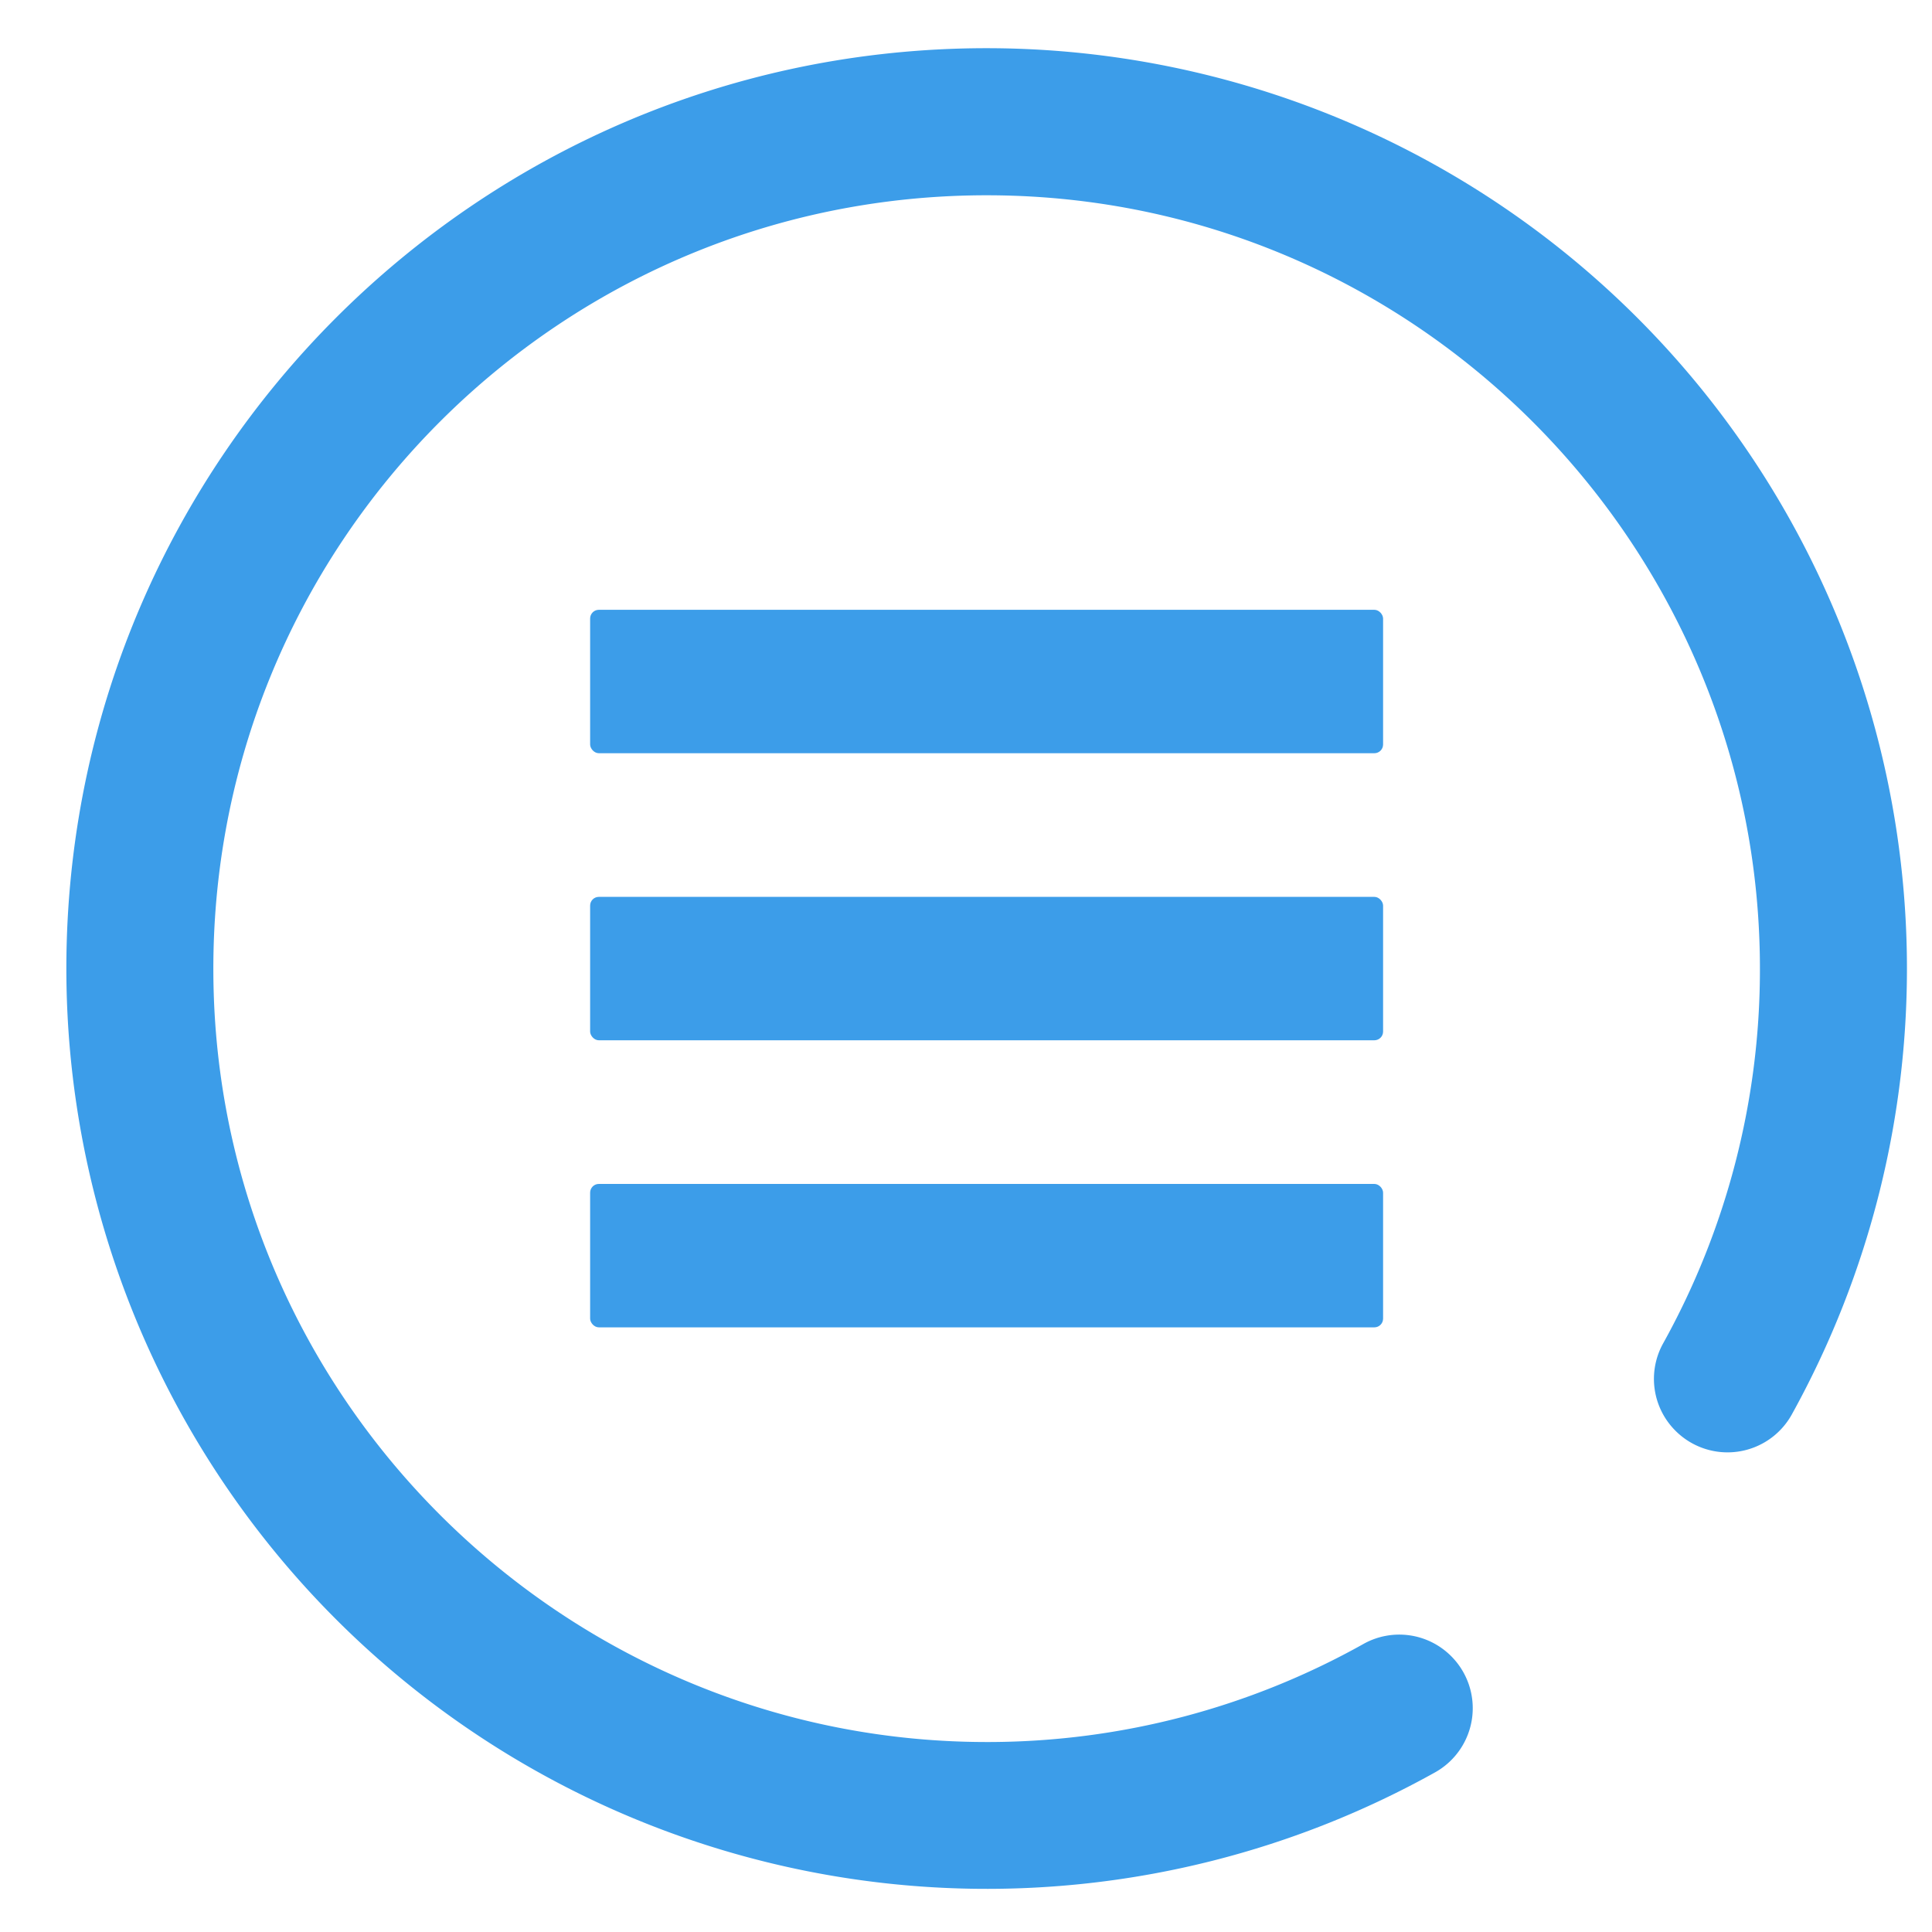
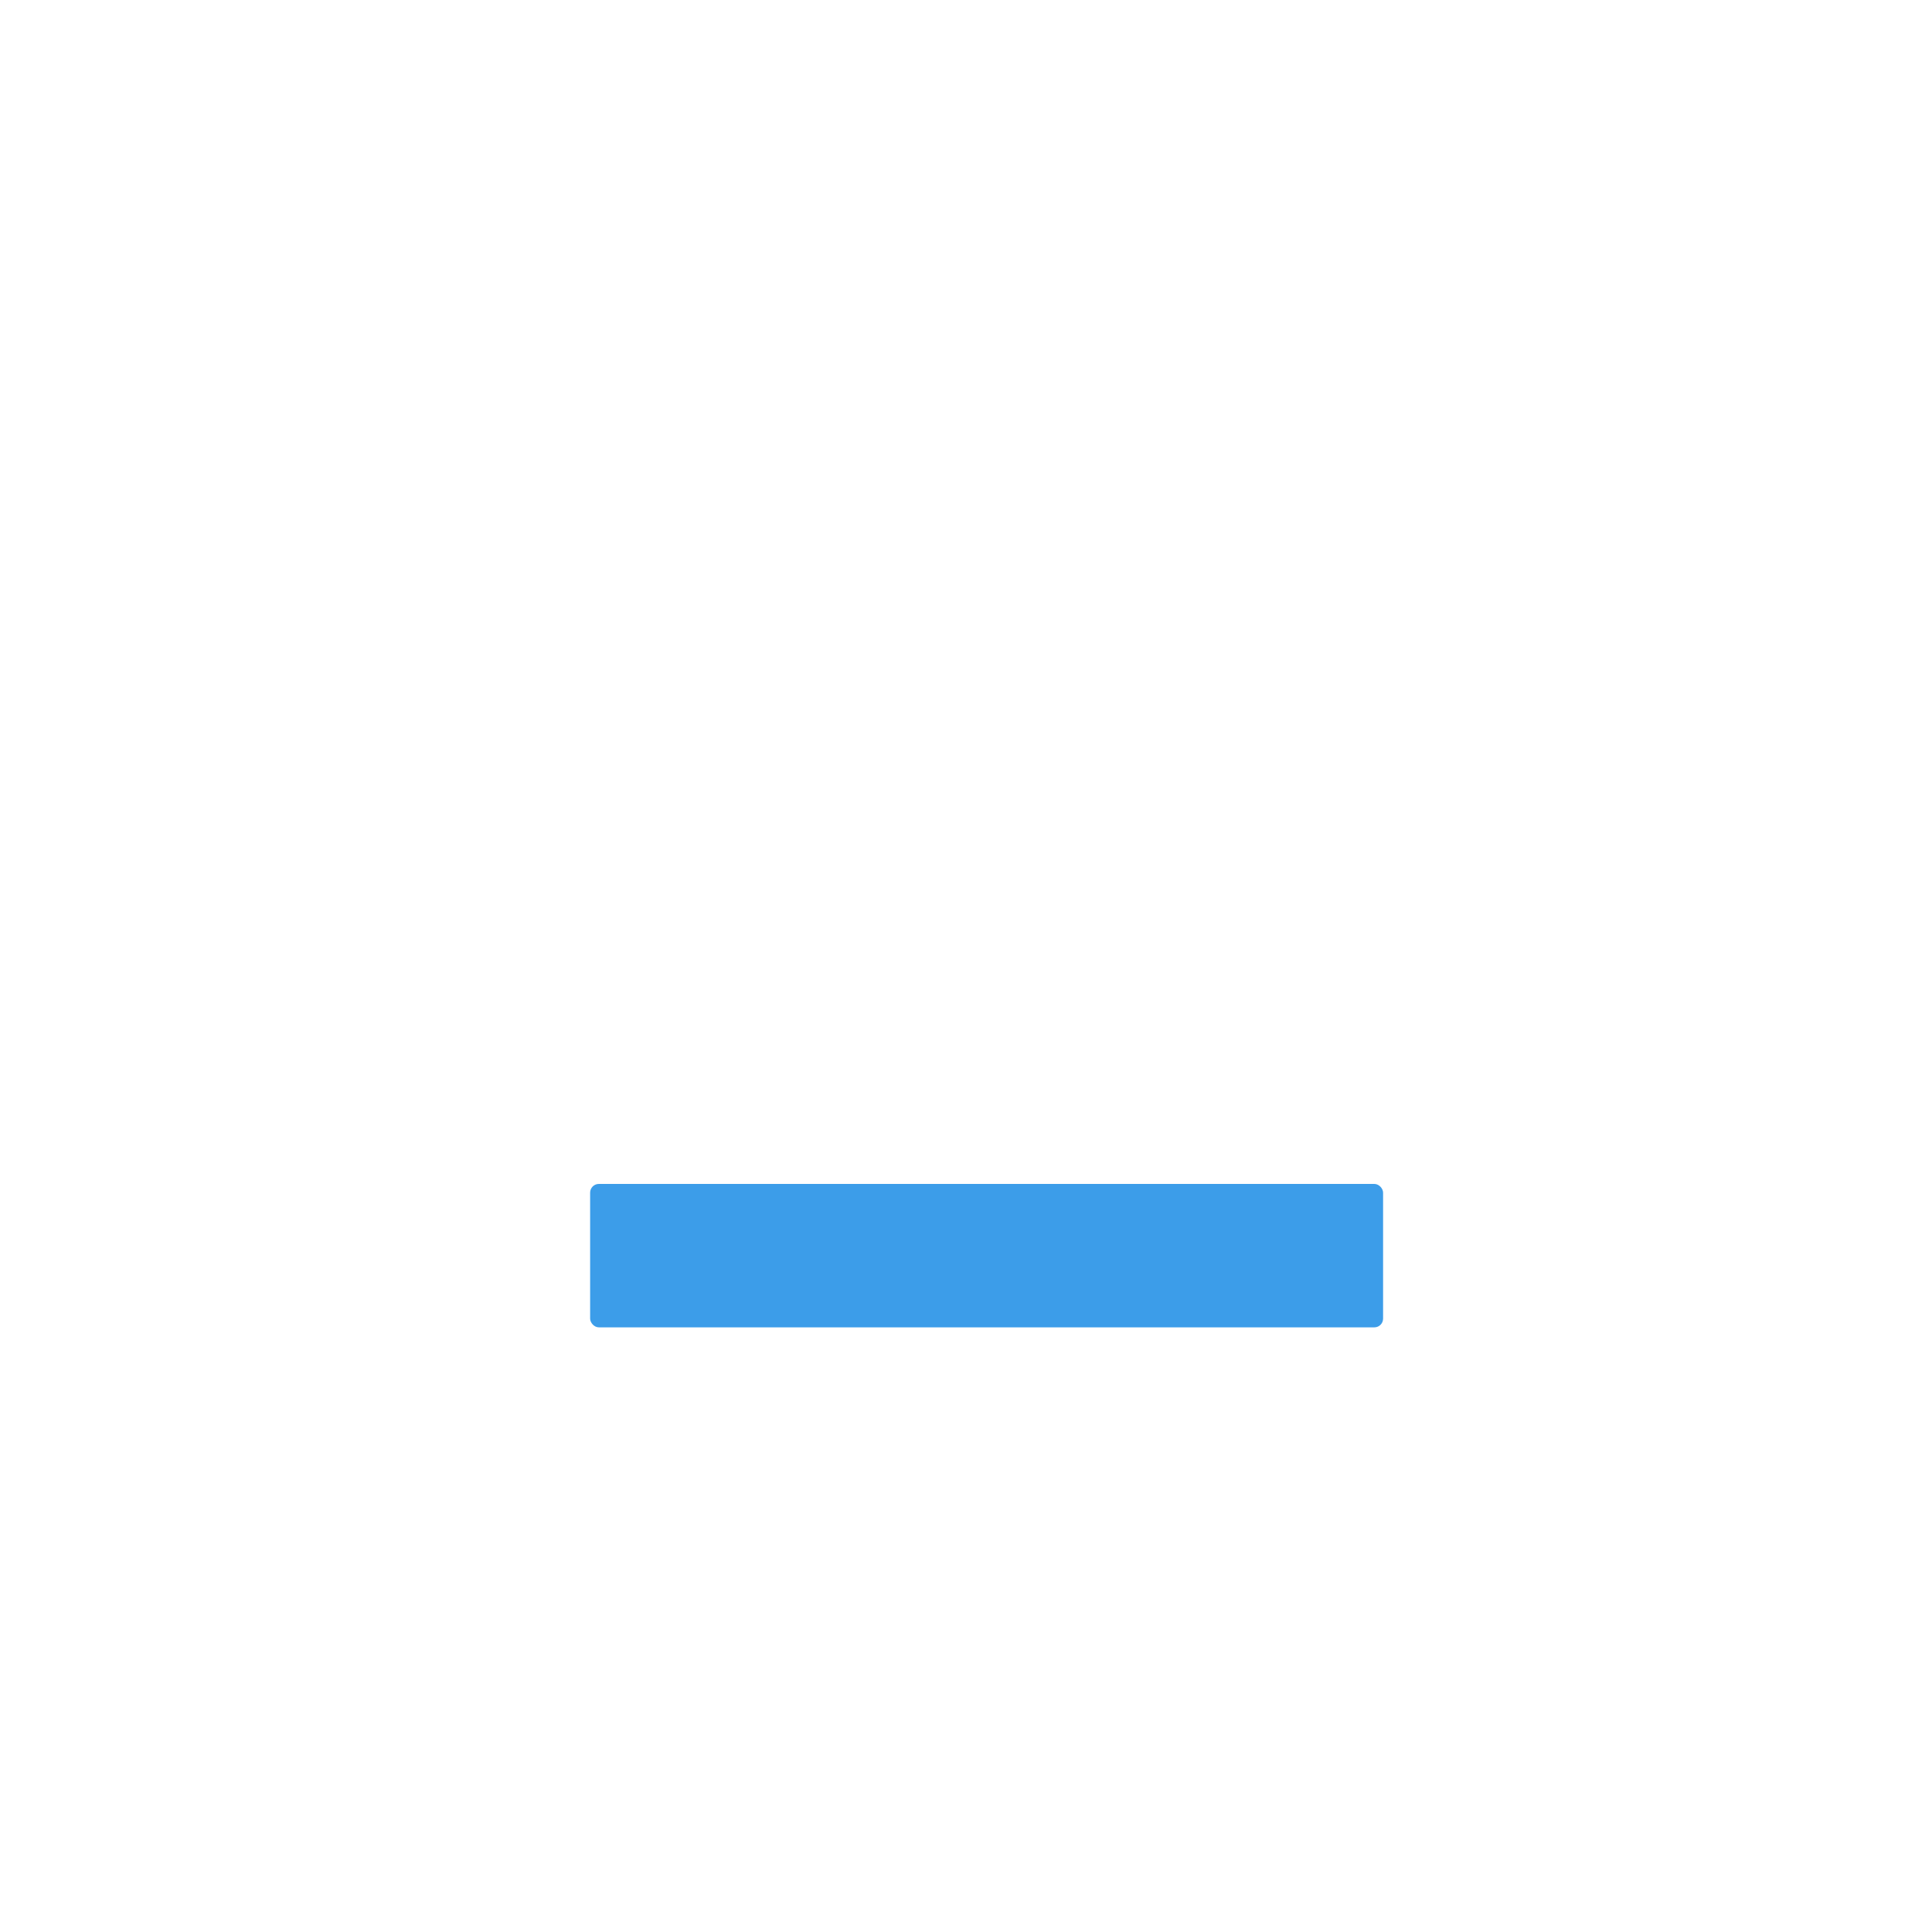
<svg xmlns="http://www.w3.org/2000/svg" viewBox="0 0 600 600">
  <defs>
    <style>.cls-1{fill:#3c9de9;}</style>
  </defs>
  <g id="Layer_6" data-name="Layer 6">
-     <rect class="cls-1" x="183.27" y="189.38" width="246.26" height="44.54" rx="2.71" />
-     <rect class="cls-1" x="183.27" y="278.53" width="246.26" height="44.54" rx="2.71" />
    <rect class="cls-1" x="183.27" y="367.68" width="246.26" height="44.54" rx="2.71" />
-     <path class="cls-1" d="M423.53,510.49A238.93,238.93,0,0,1,307.59,541C177.9,541.58,70.48,438.23,66.38,308.61,62,169.8,175.41,56.37,314.22,60.77,443.65,64.88,546.93,172,546.56,301.51a239,239,0,0,1-30.08,115.73,22.73,22.73,0,0,0,3.87,27.11h0a22.82,22.82,0,0,0,36.07-5A285.87,285.87,0,0,0,302,15C147.65,17.36,23,142.07,20.64,296.44A285.87,285.87,0,0,0,445.77,550.37a22.83,22.83,0,0,0,4.94-36h0A22.76,22.76,0,0,0,423.53,510.49Z" />
  </g>
</svg>